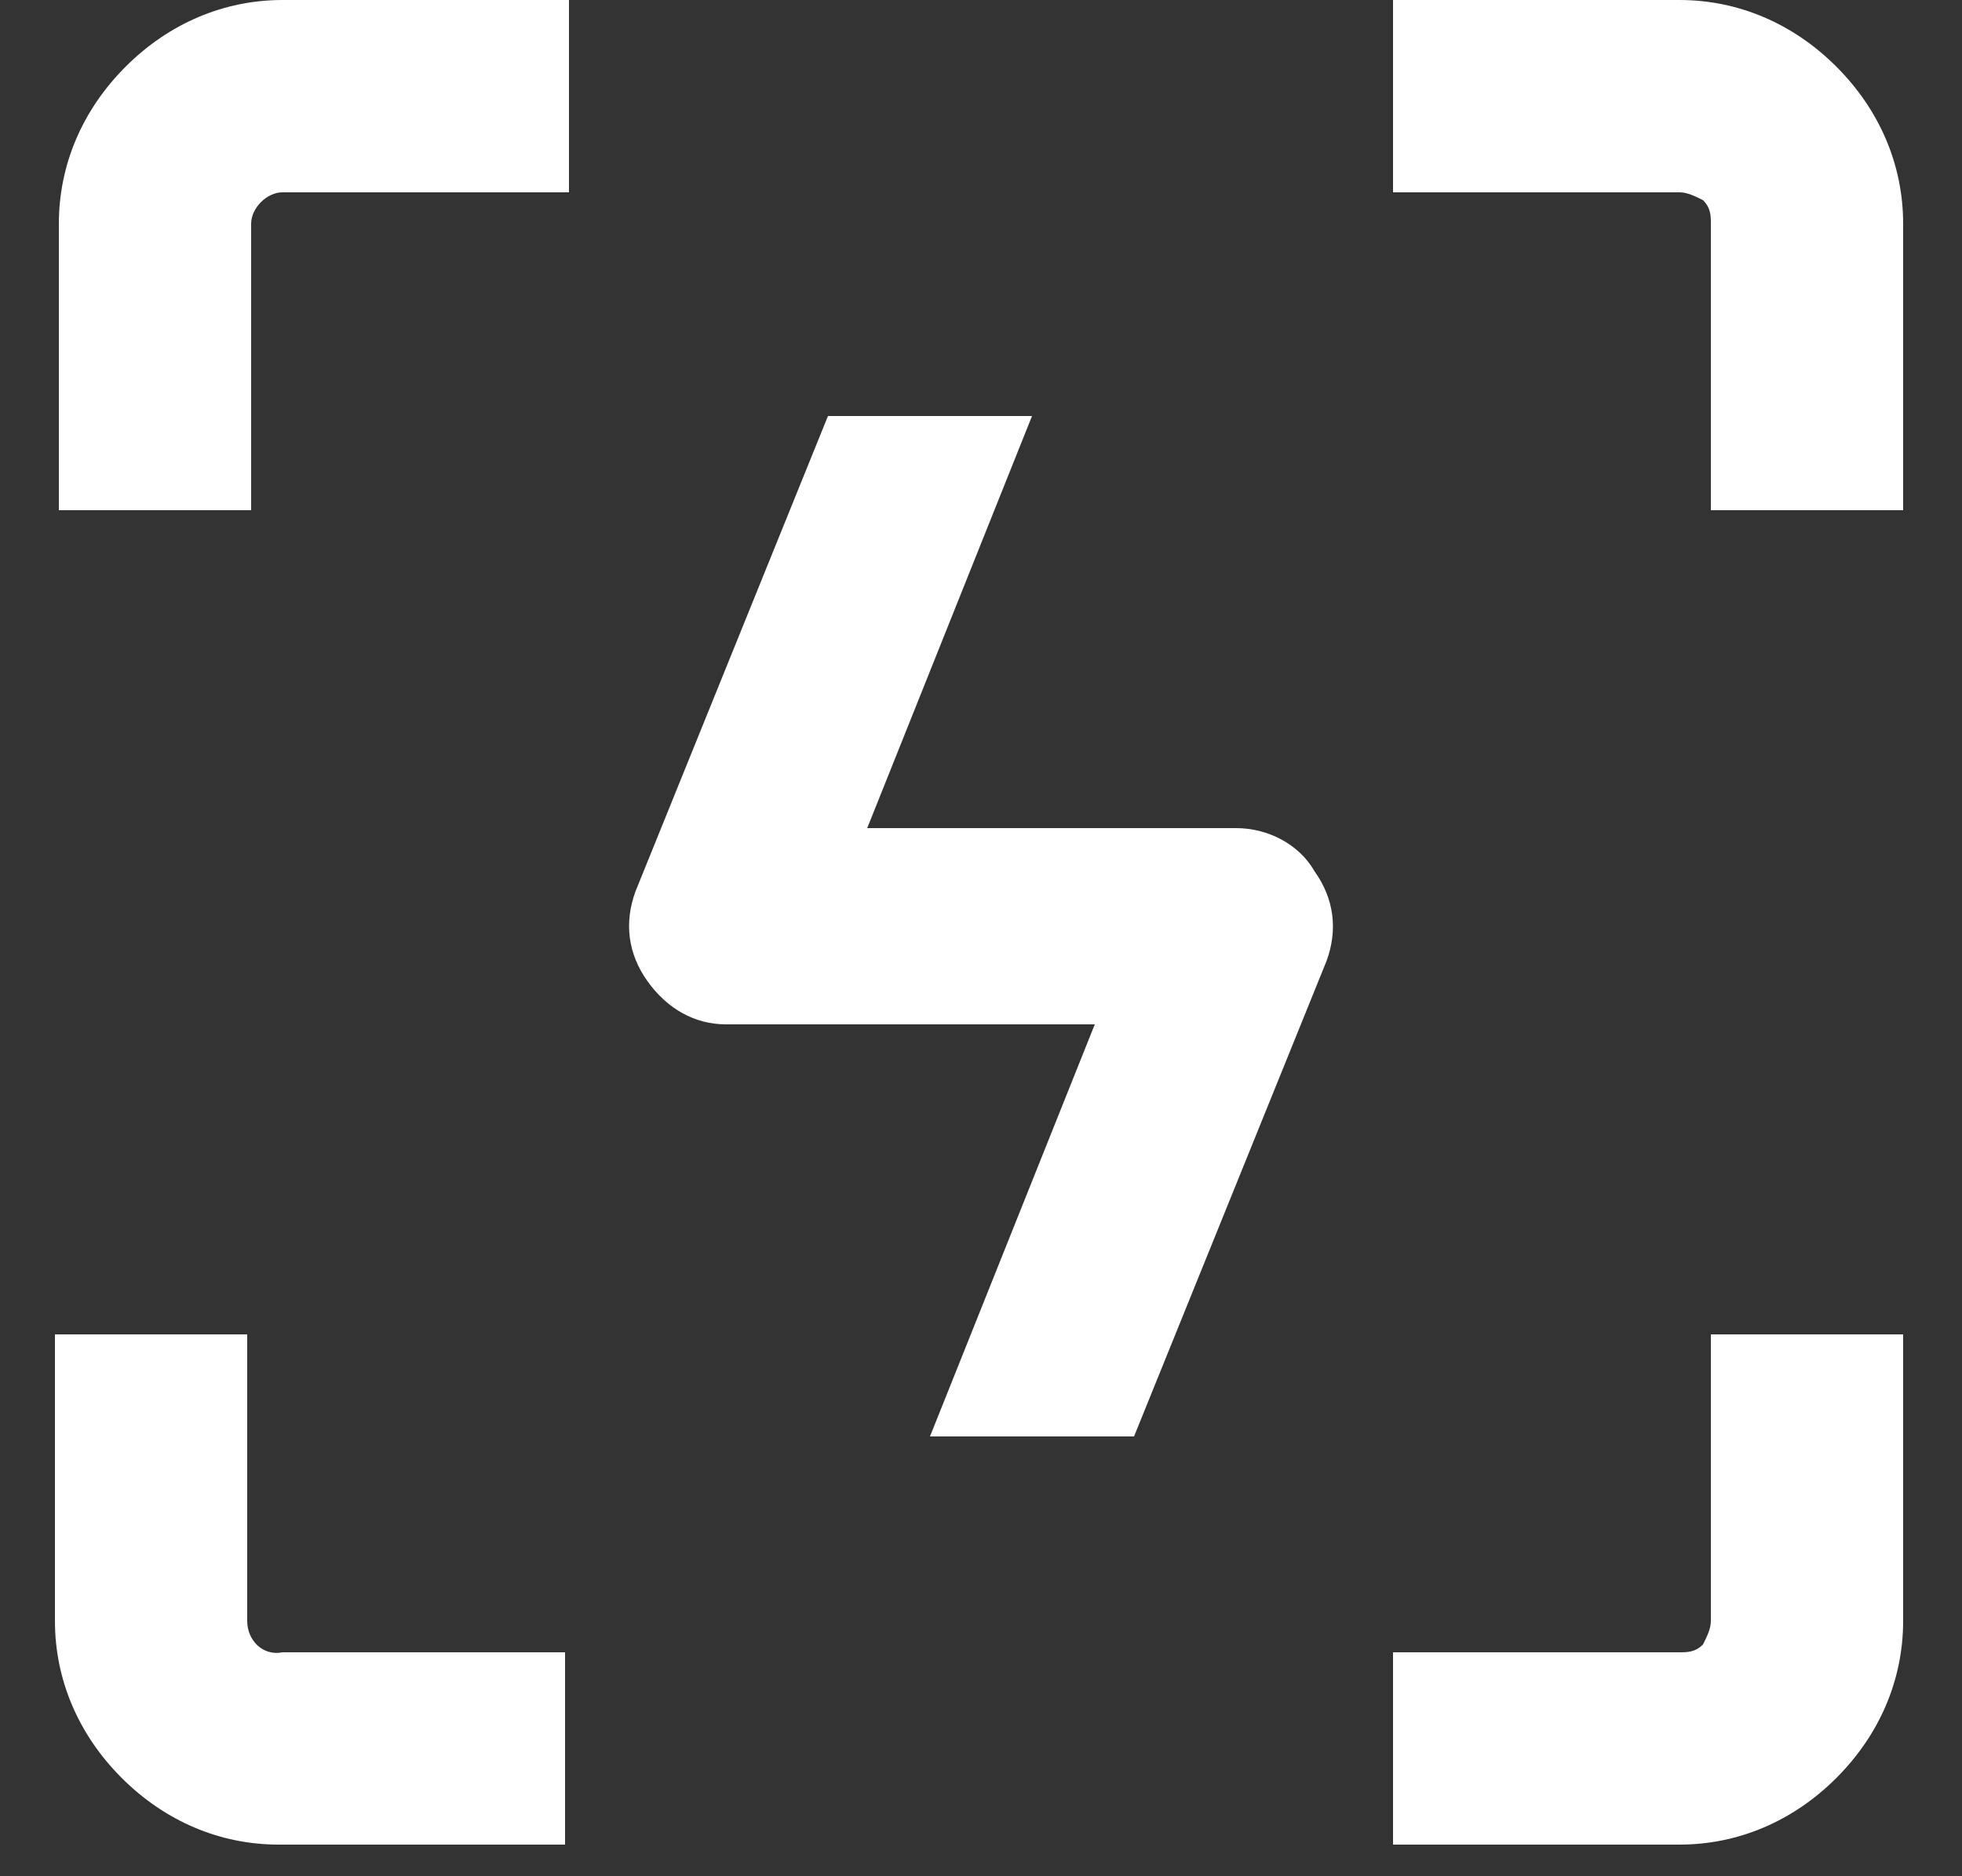
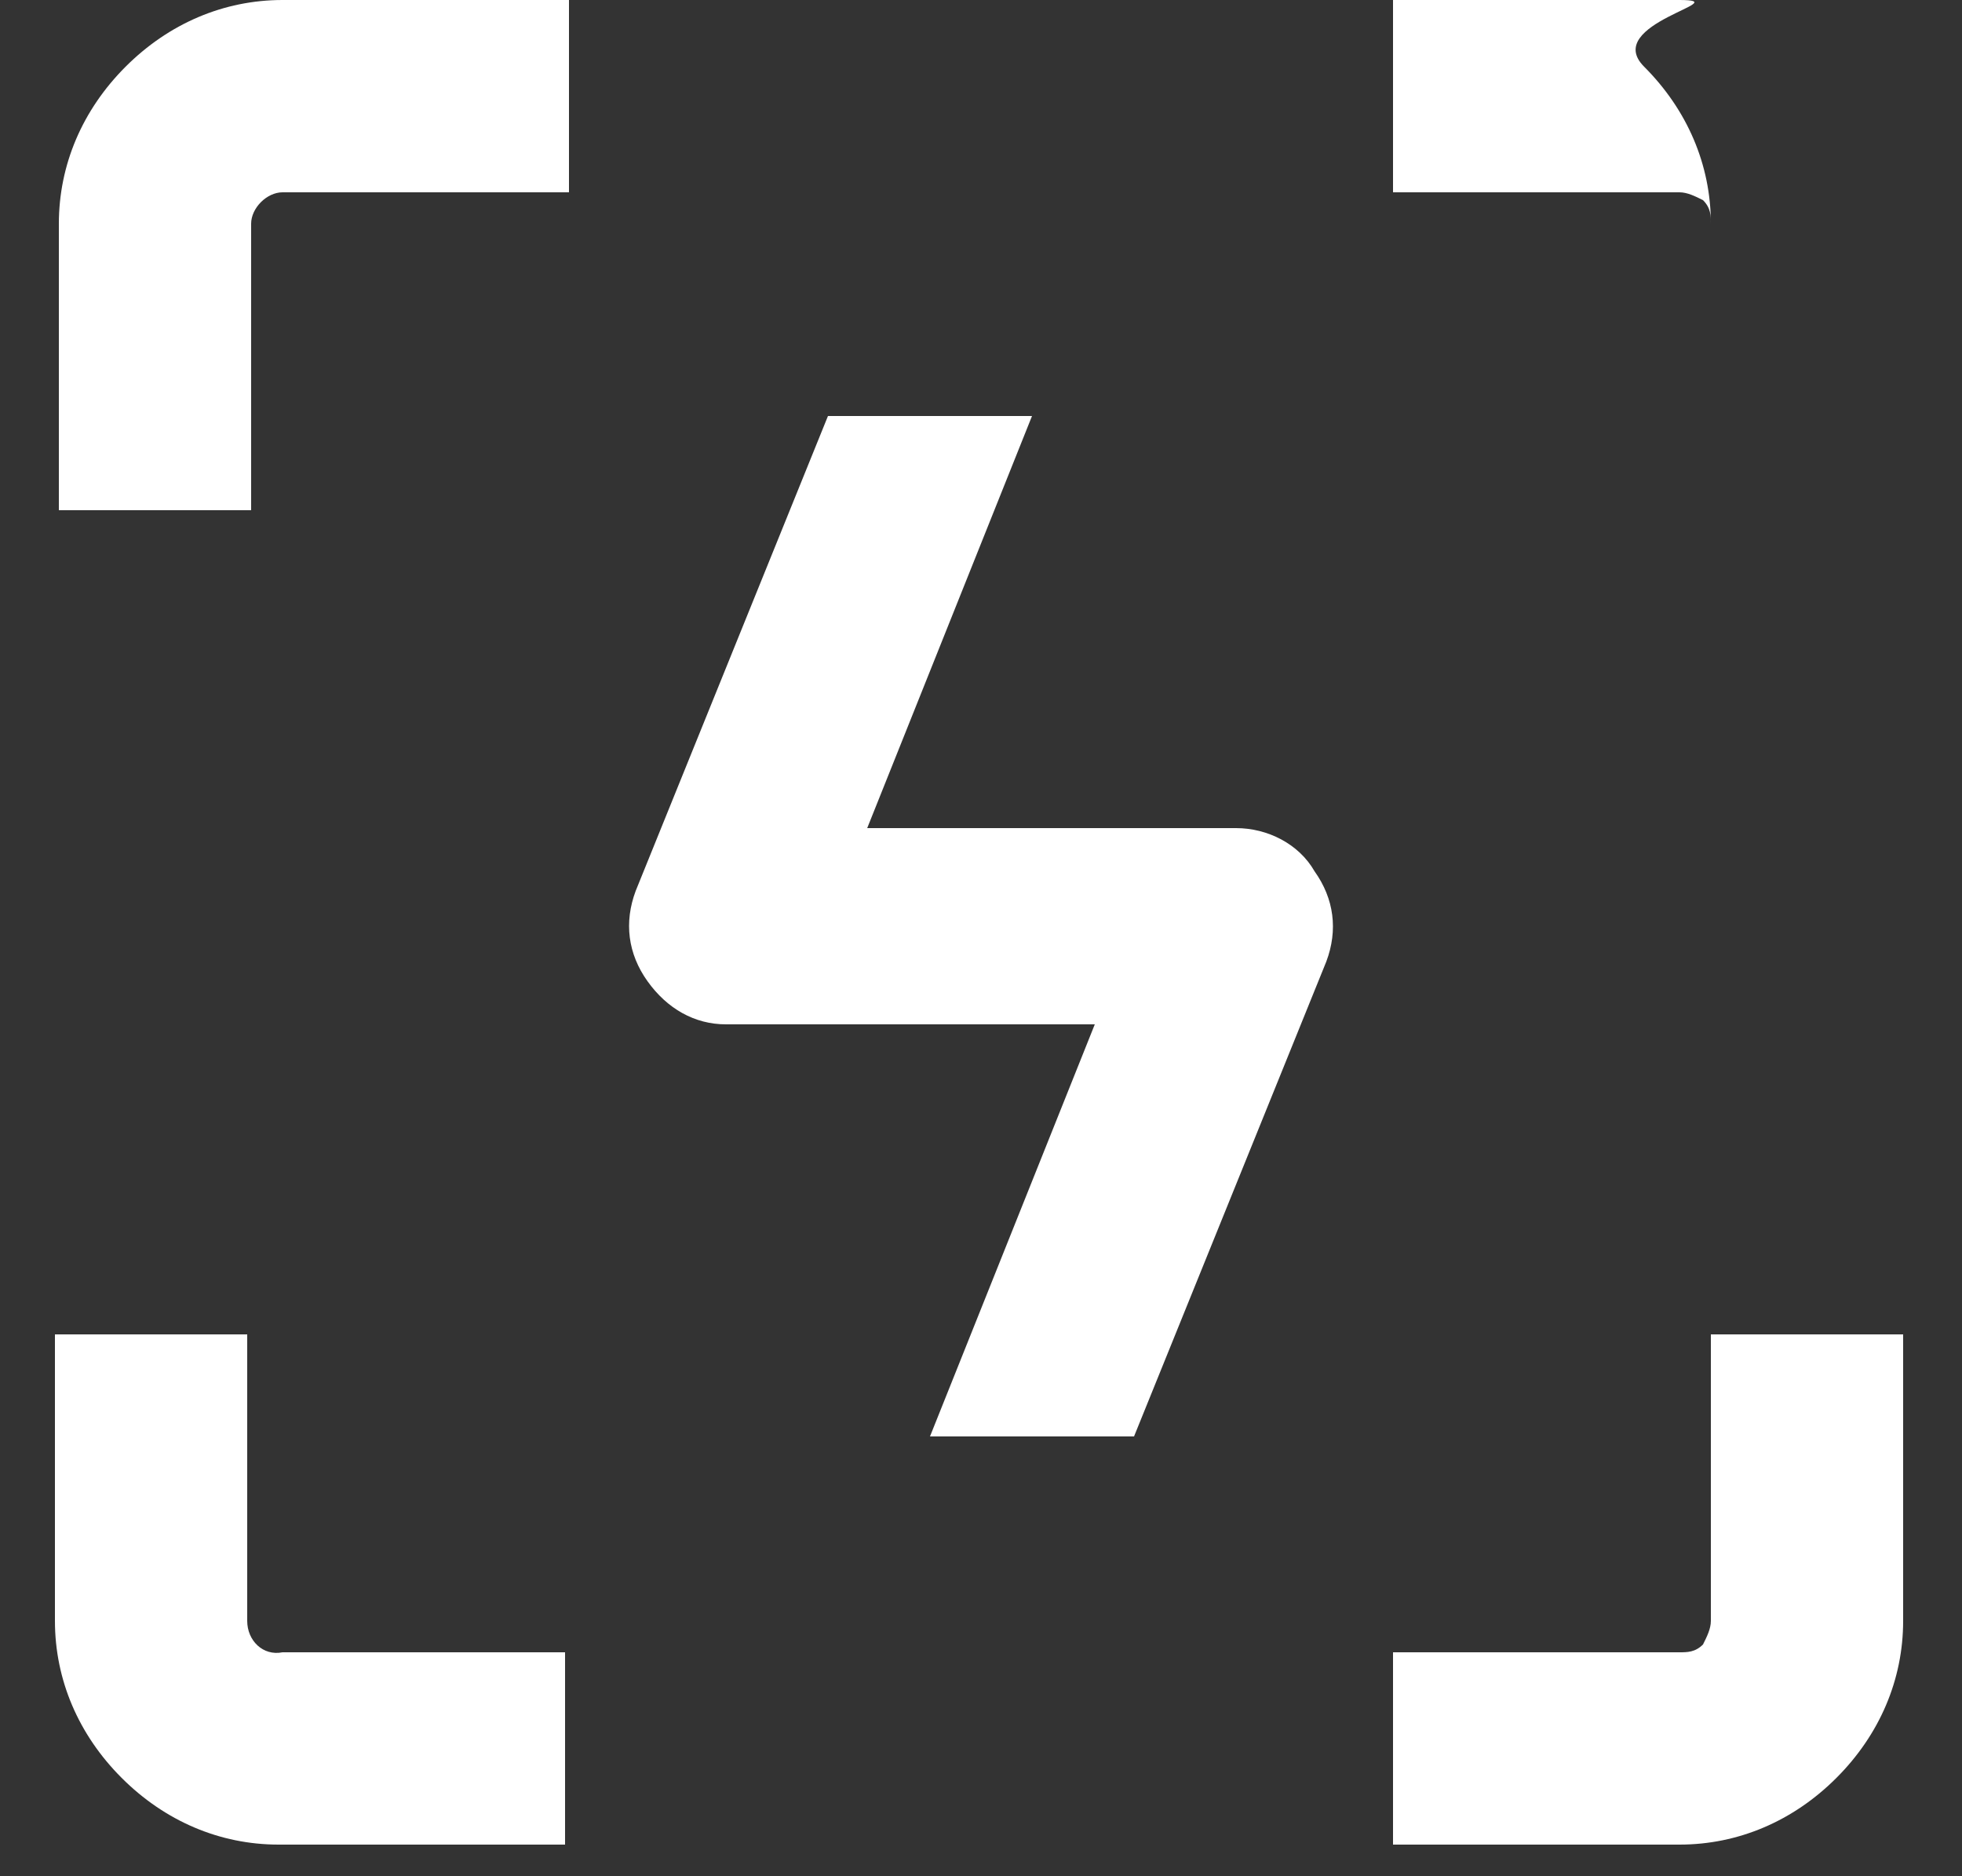
<svg xmlns="http://www.w3.org/2000/svg" version="1.1" id="Layer_1" x="0" y="0" viewBox="0 0 50 47.8" style="enable-background:new 0 0 50 47.8" xml:space="preserve">
  <rect x="0" y="0" width="50" height="47.8" fill="#333333" stroke="none" />
  <style>.st0{fill:#fff}</style>
-   <path class="st0" d="M42.8 4.9c.2 0 .4.1.6.2.2.2.2.4.2.6V13h4.9V5.7c0-1.5-.6-2.9-1.7-4S44.3 0 42.8 0h-7.3v4.9h7.3zM43.6 41.3c0 .2-.1.4-.2.6-.2.2-.4.2-.6.2h-7.3V47h7.3c1.5 0 2.9-.6 4-1.7s1.7-2.5 1.7-4V34h-4.9v7.3zM6.3 41.3V34H1.4v7.3c0 1.5.6 2.9 1.7 4s2.5 1.7 4 1.7h7.3v-4.9H7.2c-.5.1-.9-.3-.9-.8zM7.2 0c-1.5 0-2.9.6-4 1.7s-1.7 2.5-1.7 4V13h4.9V5.7c0-.4.4-.8.8-.8h7.3V0H7.2zM31.5 21.1h-9.4l4.2-10.5h-5.2l-4.9 12.1c-.3.8-.2 1.6.3 2.3.5.7 1.2 1.1 2 1.1h9.4l-4.2 10.5h5.2l4.9-12.1c.3-.8.2-1.6-.3-2.3-.4-.7-1.2-1.1-2-1.1z" />
+   <path class="st0" d="M42.8 4.9c.2 0 .4.1.6.2.2.2.2.4.2.6V13V5.7c0-1.5-.6-2.9-1.7-4S44.3 0 42.8 0h-7.3v4.9h7.3zM43.6 41.3c0 .2-.1.4-.2.6-.2.2-.4.2-.6.2h-7.3V47h7.3c1.5 0 2.9-.6 4-1.7s1.7-2.5 1.7-4V34h-4.9v7.3zM6.3 41.3V34H1.4v7.3c0 1.5.6 2.9 1.7 4s2.5 1.7 4 1.7h7.3v-4.9H7.2c-.5.1-.9-.3-.9-.8zM7.2 0c-1.5 0-2.9.6-4 1.7s-1.7 2.5-1.7 4V13h4.9V5.7c0-.4.4-.8.8-.8h7.3V0H7.2zM31.5 21.1h-9.4l4.2-10.5h-5.2l-4.9 12.1c-.3.8-.2 1.6.3 2.3.5.7 1.2 1.1 2 1.1h9.4l-4.2 10.5h5.2l4.9-12.1c.3-.8.2-1.6-.3-2.3-.4-.7-1.2-1.1-2-1.1z" />
</svg>